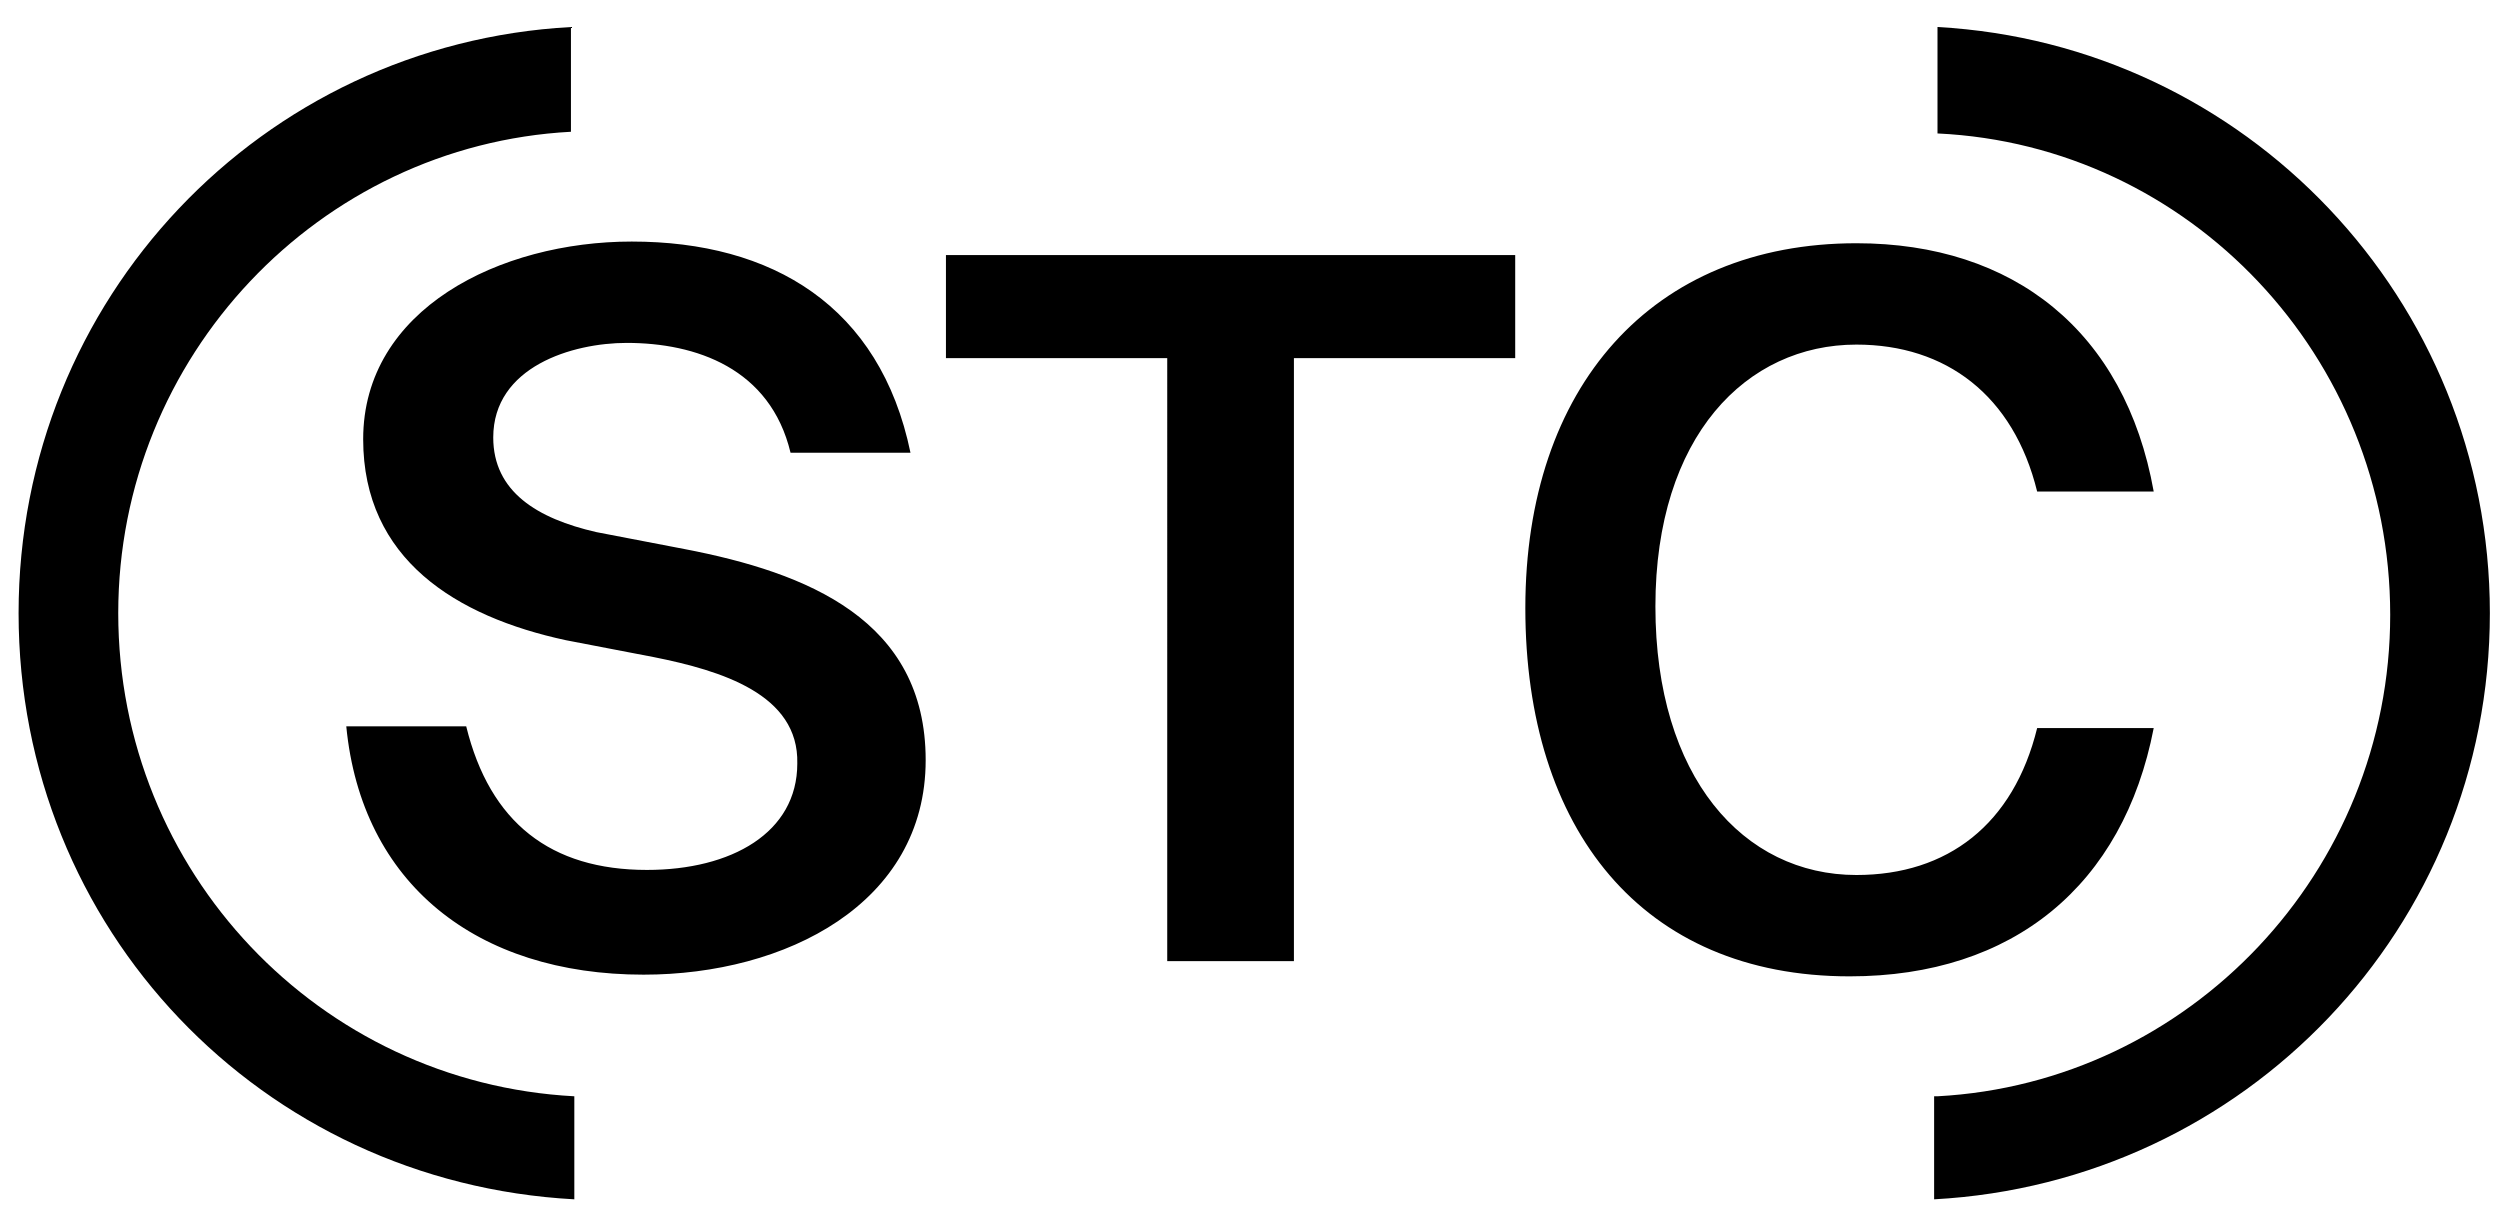
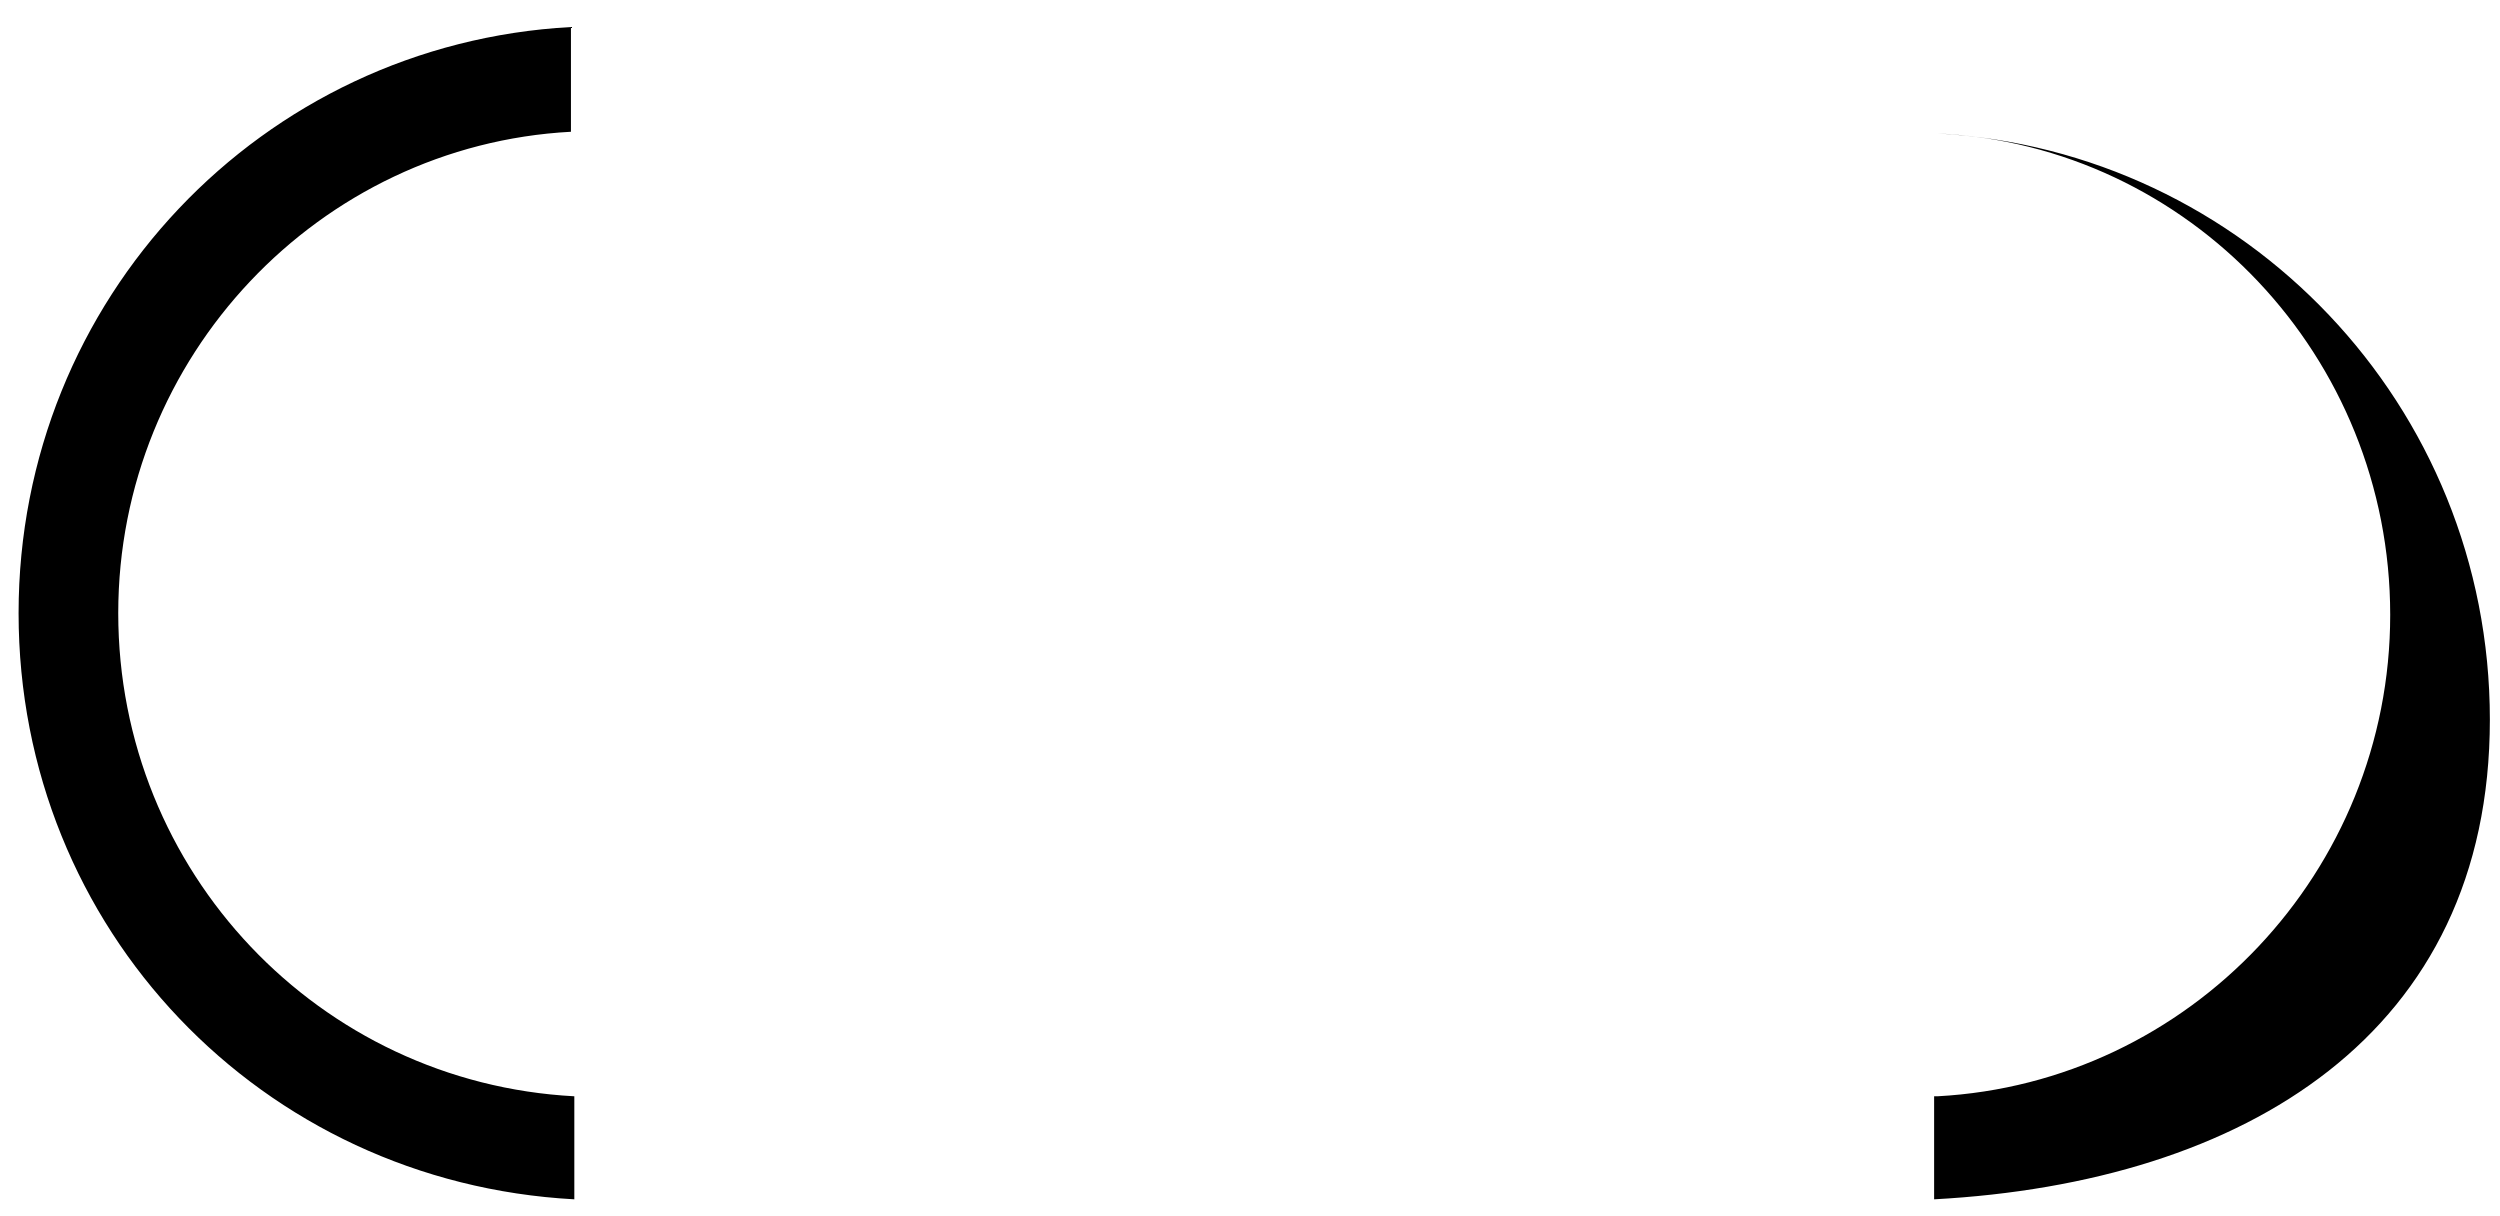
<svg xmlns="http://www.w3.org/2000/svg" viewBox="0 0 148 72">
-   <path fill-rule="evenodd" d="M33.8 1.6C15.5 2.6 1.1 17.7 1.1 36.3 1.1 55 15.5 70 34 71v-6.1C18.9 64.1 7 51.6 7 36.3 7 21.1 18.9 8.6 33.8 7.8zm80.9 63.3c14.9-.8 26.8-13.3 26.8-28.5 0-15.3-11.9-27.8-26.8-28.5V1.6c18.2 1 32.7 16.1 32.7 34.7S132.9 70 114.5 71v-6.1z" clip-rule="evenodd" />
-   <path d="m38.7 38.9-5.2-1c-6.5-1.4-12-4.8-12-11.9 0-7.7 8.1-11.7 15.9-11.7 8.3 0 14.7 3.8 16.5 12.5h-7.1c-1.2-5-5.6-6.5-9.7-6.5-3.2 0-7.9 1.4-7.9 5.6 0 3.2 2.6 4.8 6.1 5.6l5.2 1c7.3 1.4 14.3 4.2 14.3 12.5 0 8.5-8.3 12.7-16.7 12.7-9.9 0-16.7-5.4-17.6-14.7h7.1c1.4 5.7 5 8.5 10.7 8.5 5 0 8.9-2.2 8.9-6.3.1-4.1-4.5-5.5-8.5-6.3zm30.4 18V21.2H56v-6.1h33.7v6.1H76.6v35.7zm51.5-13.8h6.9c-1.8 9.3-8.3 14.7-18 14.7-12.3 0-19.2-8.7-19.2-21.8s7.5-21.6 19.6-21.6c9.3 0 15.9 5.2 17.6 14.7h-6.9c-1.4-5.7-5.4-8.7-10.7-8.7-6.5 0-11.9 5.4-11.9 15.5s5.2 15.9 11.9 15.9c5.4 0 9.3-3 10.7-8.7z" />
+   <path fill-rule="evenodd" d="M33.8 1.6C15.5 2.6 1.1 17.7 1.1 36.3 1.1 55 15.5 70 34 71v-6.1C18.9 64.1 7 51.6 7 36.3 7 21.1 18.9 8.6 33.8 7.8zm80.9 63.3c14.9-.8 26.8-13.3 26.8-28.5 0-15.3-11.9-27.8-26.8-28.5c18.2 1 32.7 16.1 32.7 34.7S132.9 70 114.5 71v-6.1z" clip-rule="evenodd" />
</svg>